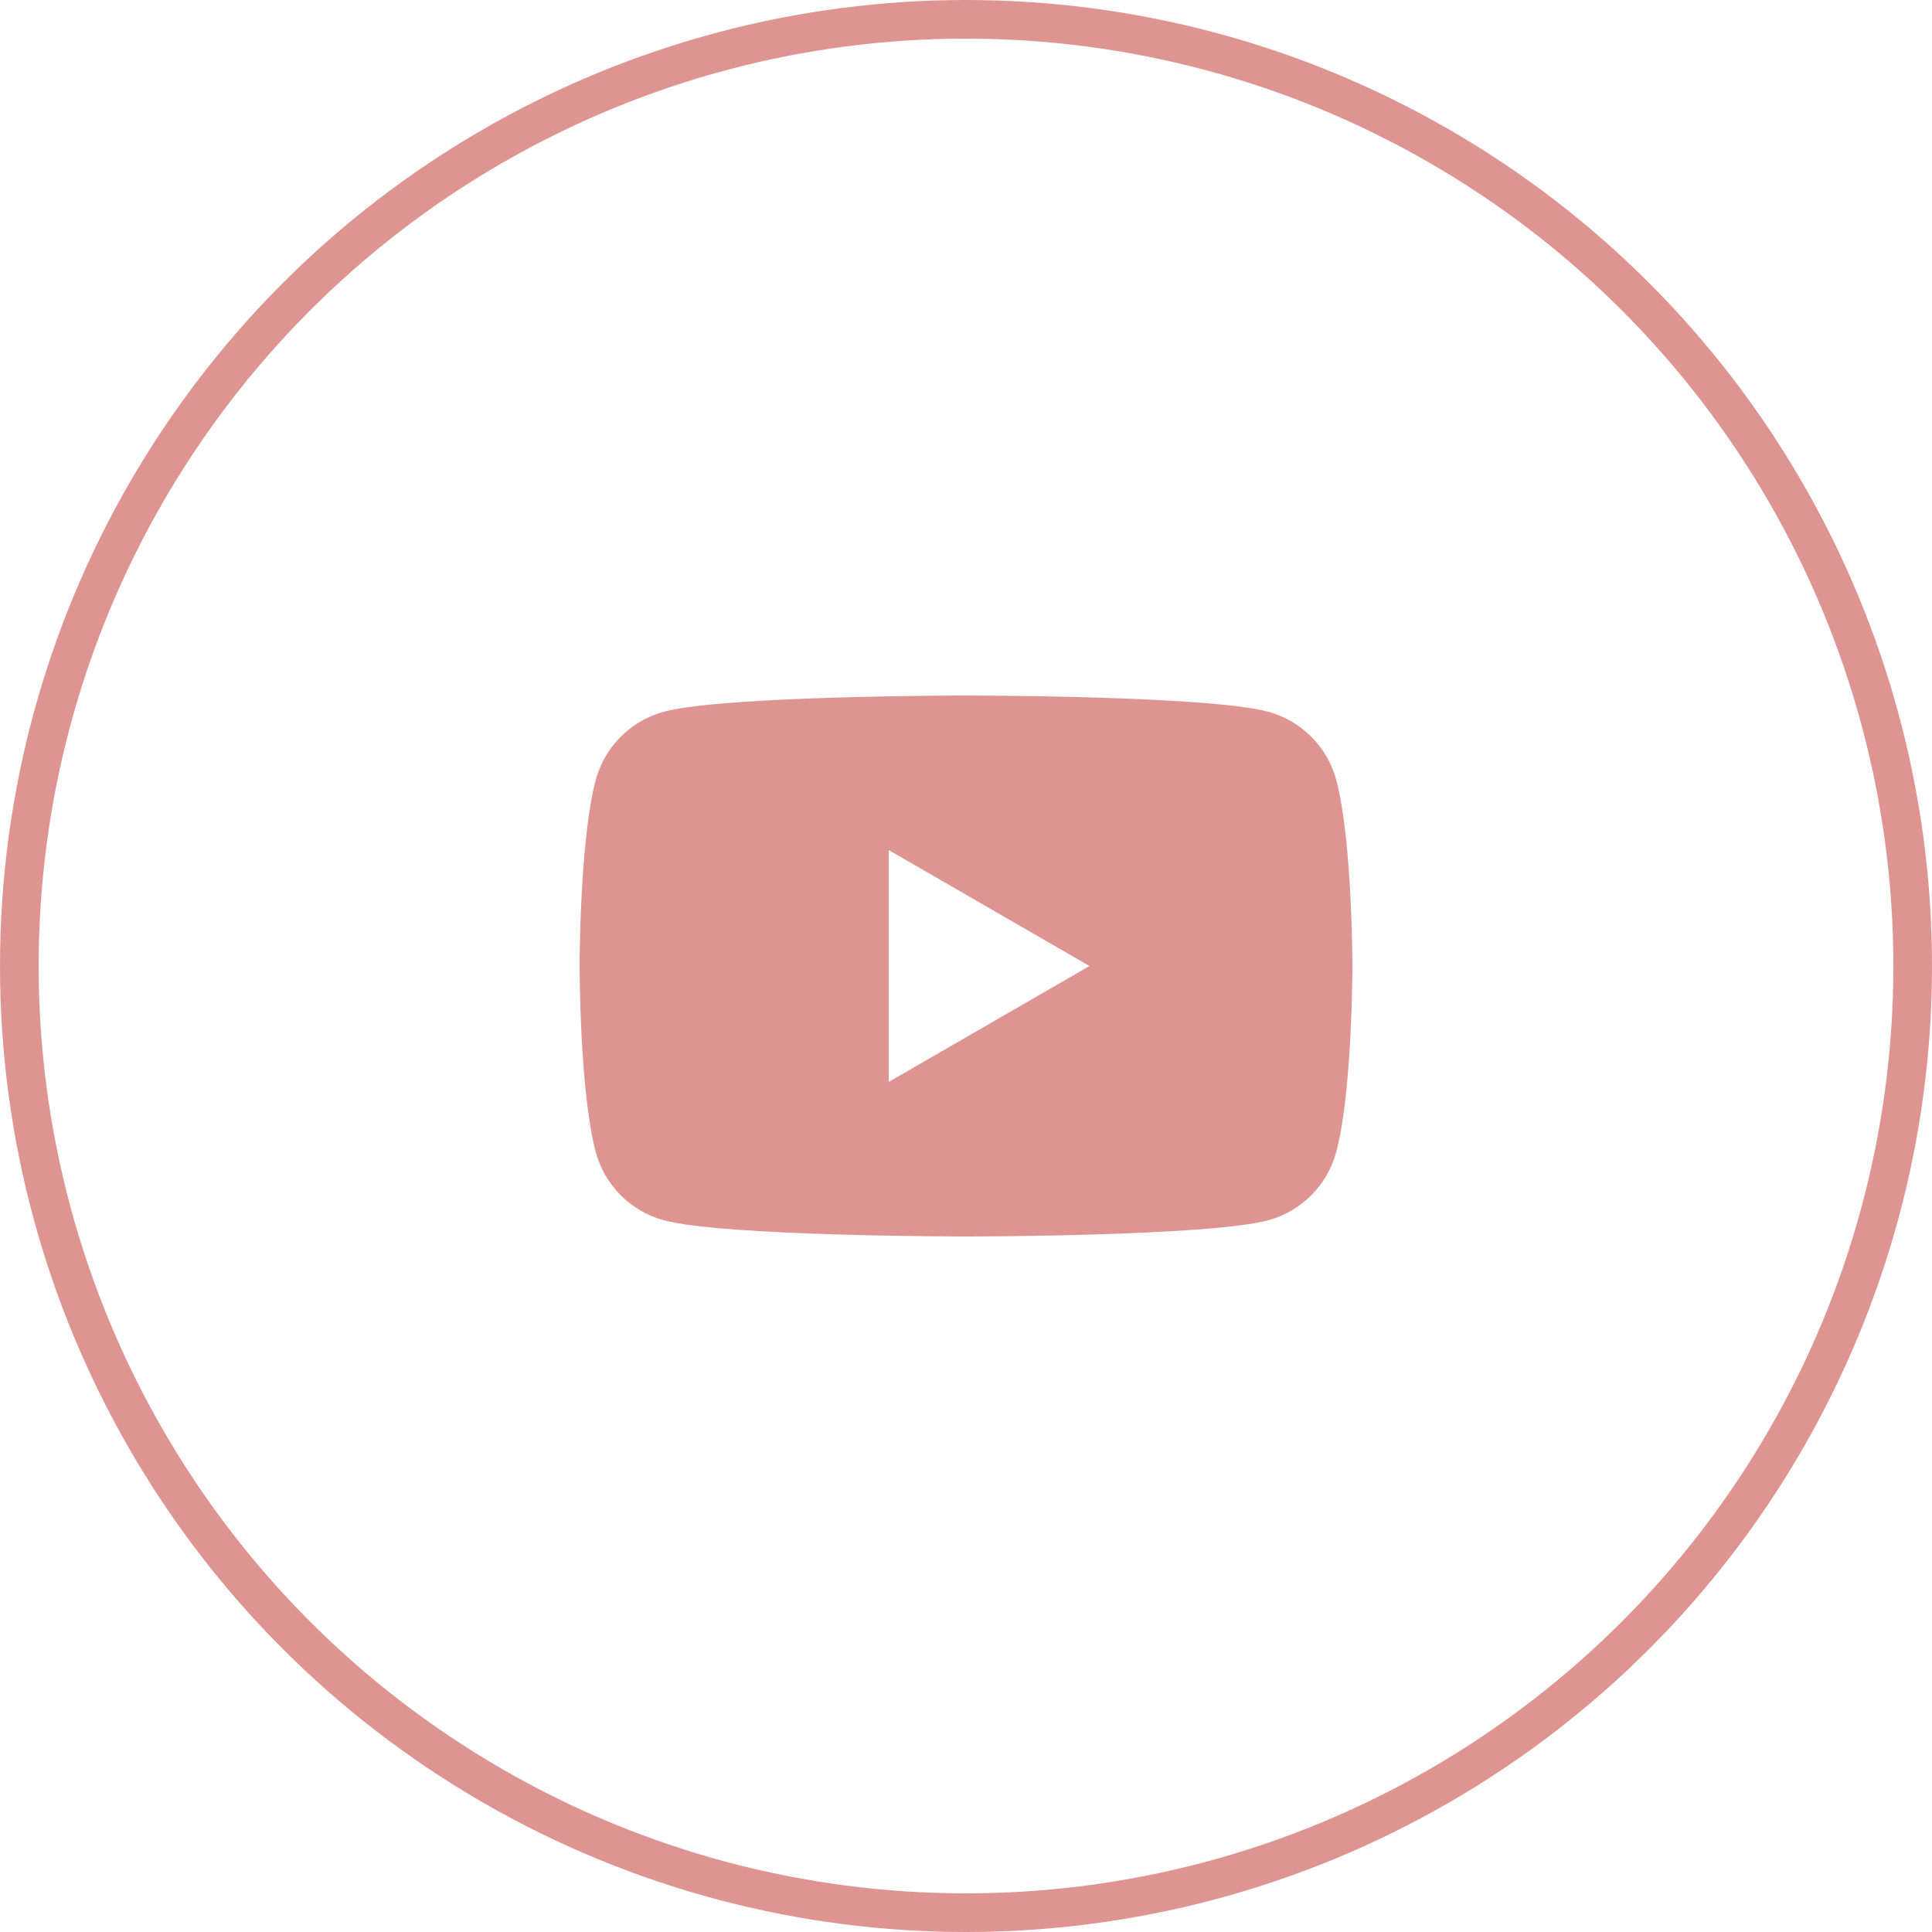
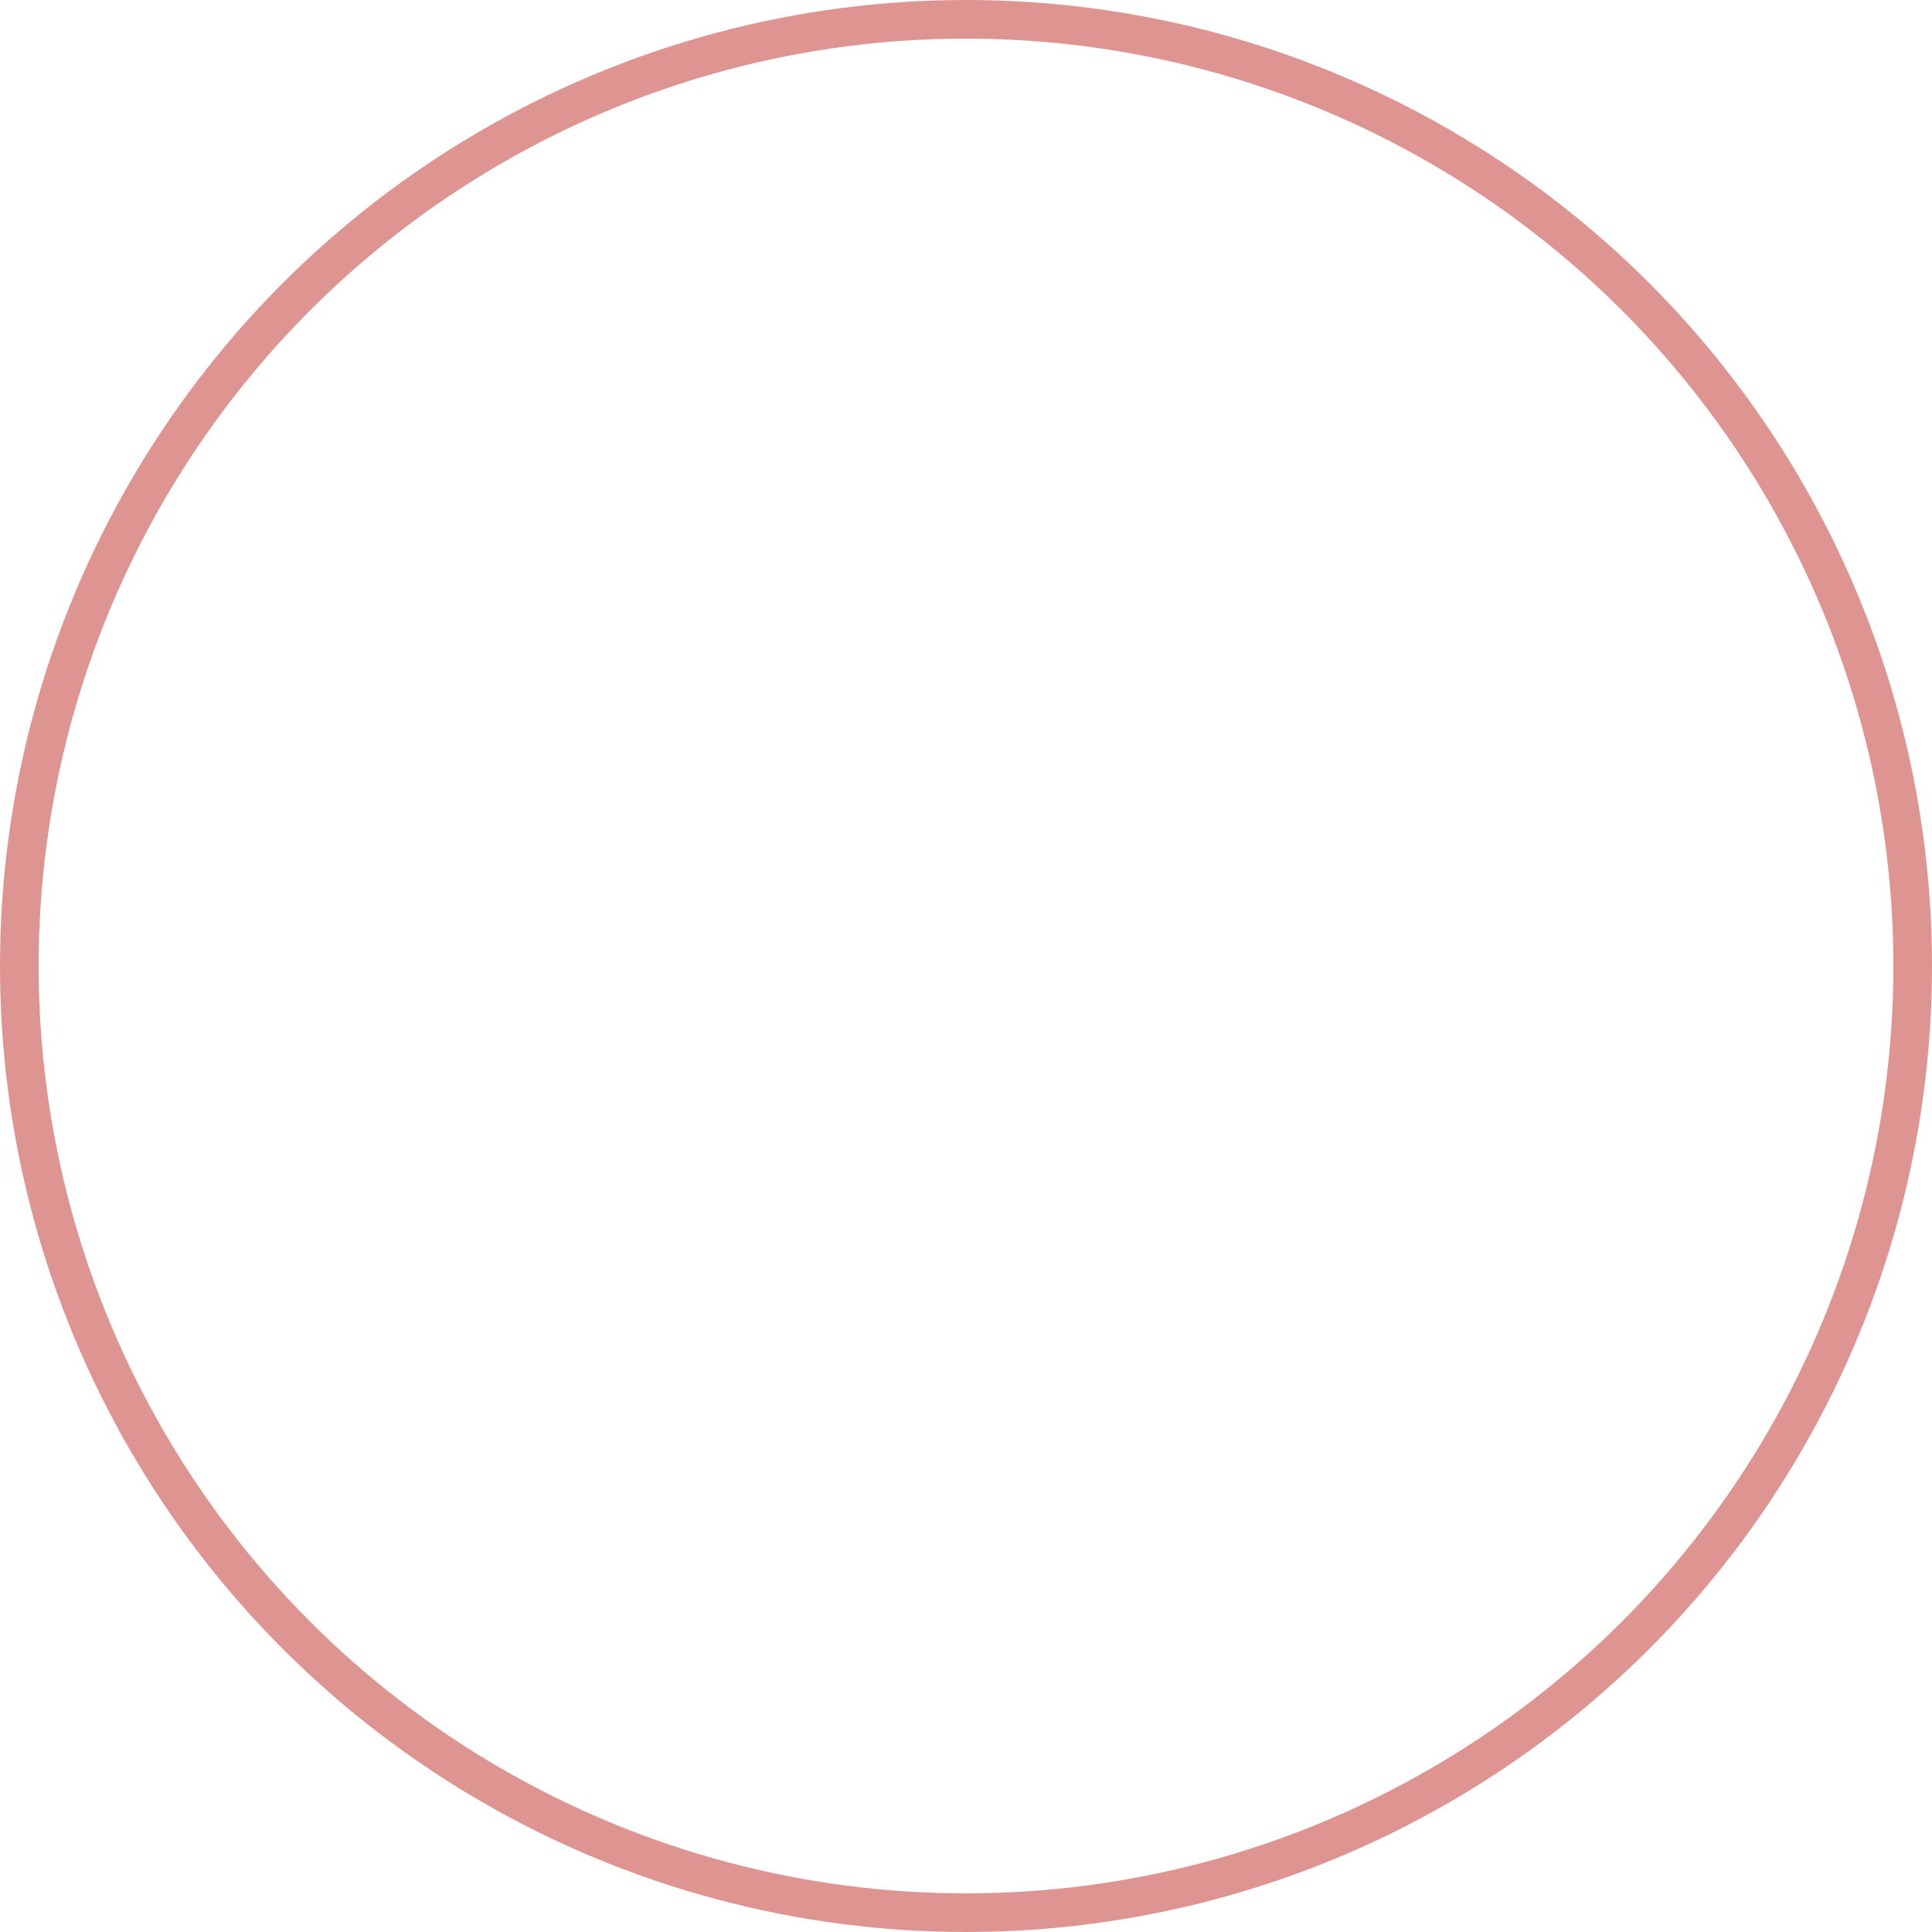
<svg xmlns="http://www.w3.org/2000/svg" width="50" height="50" viewBox="0 0 50 50" fill="none">
-   <path d="M34.582 20.186C34.352 19.326 33.675 18.648 32.814 18.418C31.254 18 25 18 25 18C25 18 18.746 18 17.186 18.418C16.326 18.648 15.648 19.326 15.418 20.186C15 21.746 15 25 15 25C15 25 15 28.254 15.418 29.814C15.648 30.674 16.326 31.352 17.186 31.582C18.746 32 25 32 25 32C25 32 31.254 32 32.814 31.582C33.675 31.352 34.352 30.674 34.582 29.814C35 28.254 35 25 35 25C35 25 35 21.746 34.582 20.186ZM23 28V22L28.196 25L23 28Z" fill="#DE9592" />
  <circle cx="25" cy="25" r="24.5" stroke="#DE9592" />
</svg>